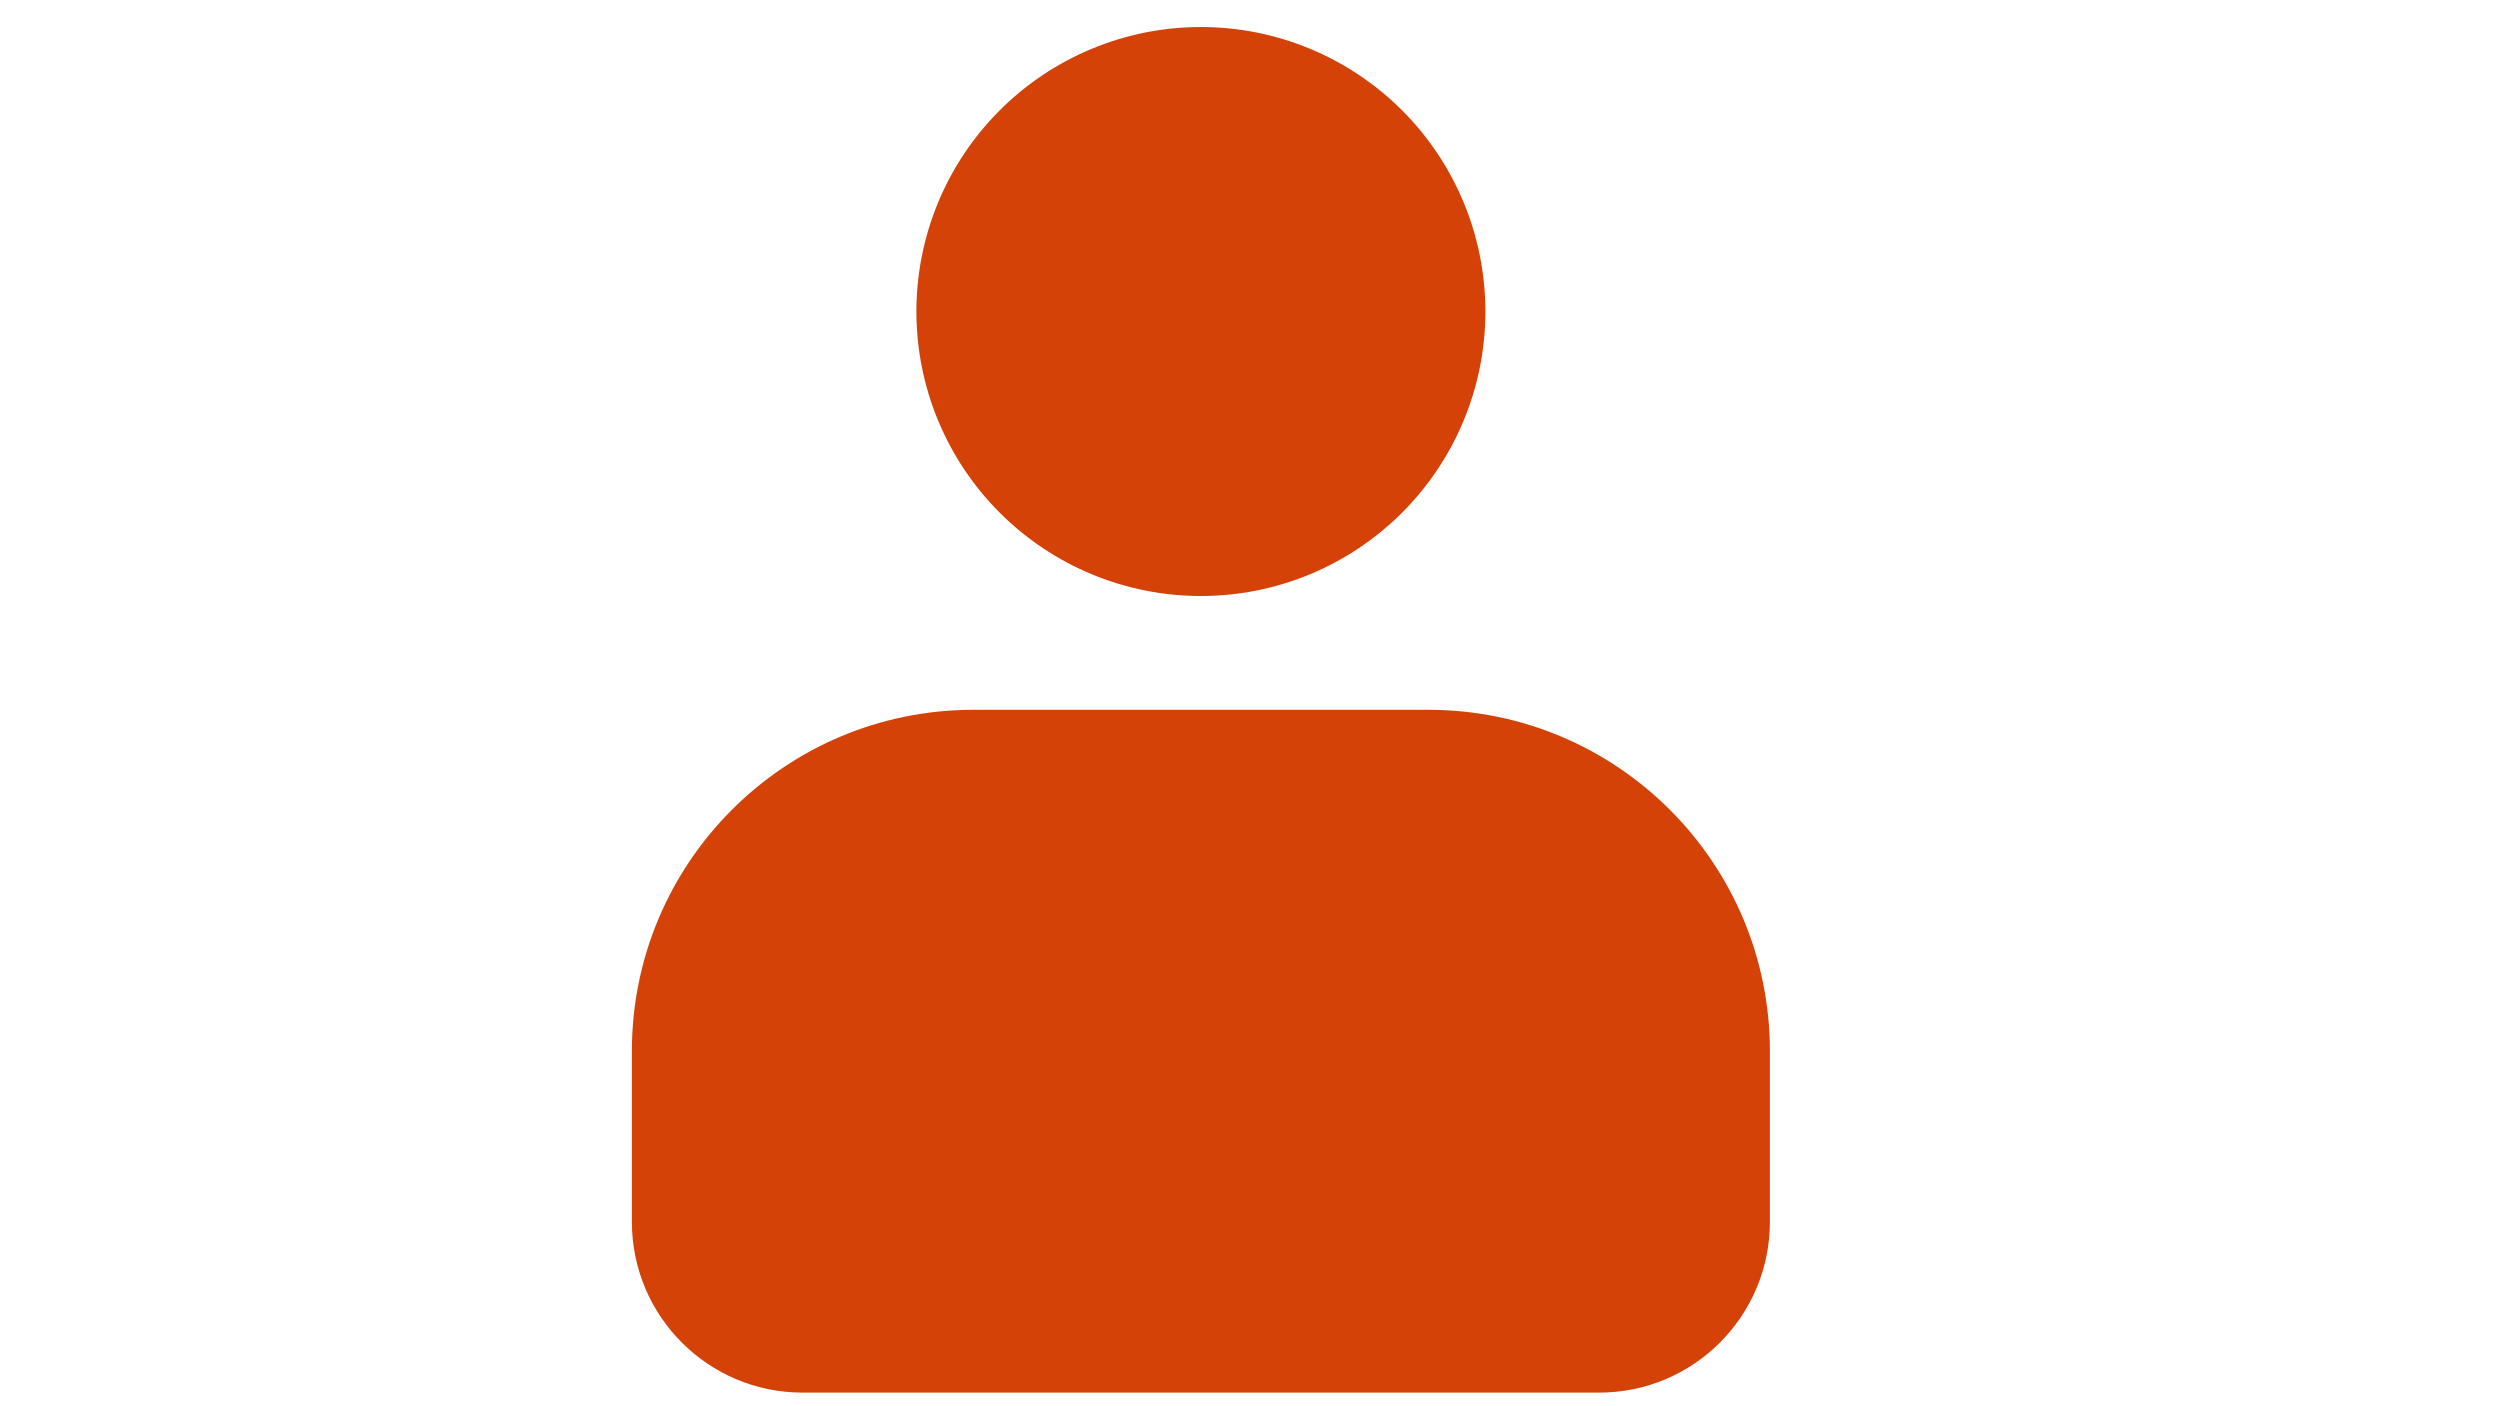
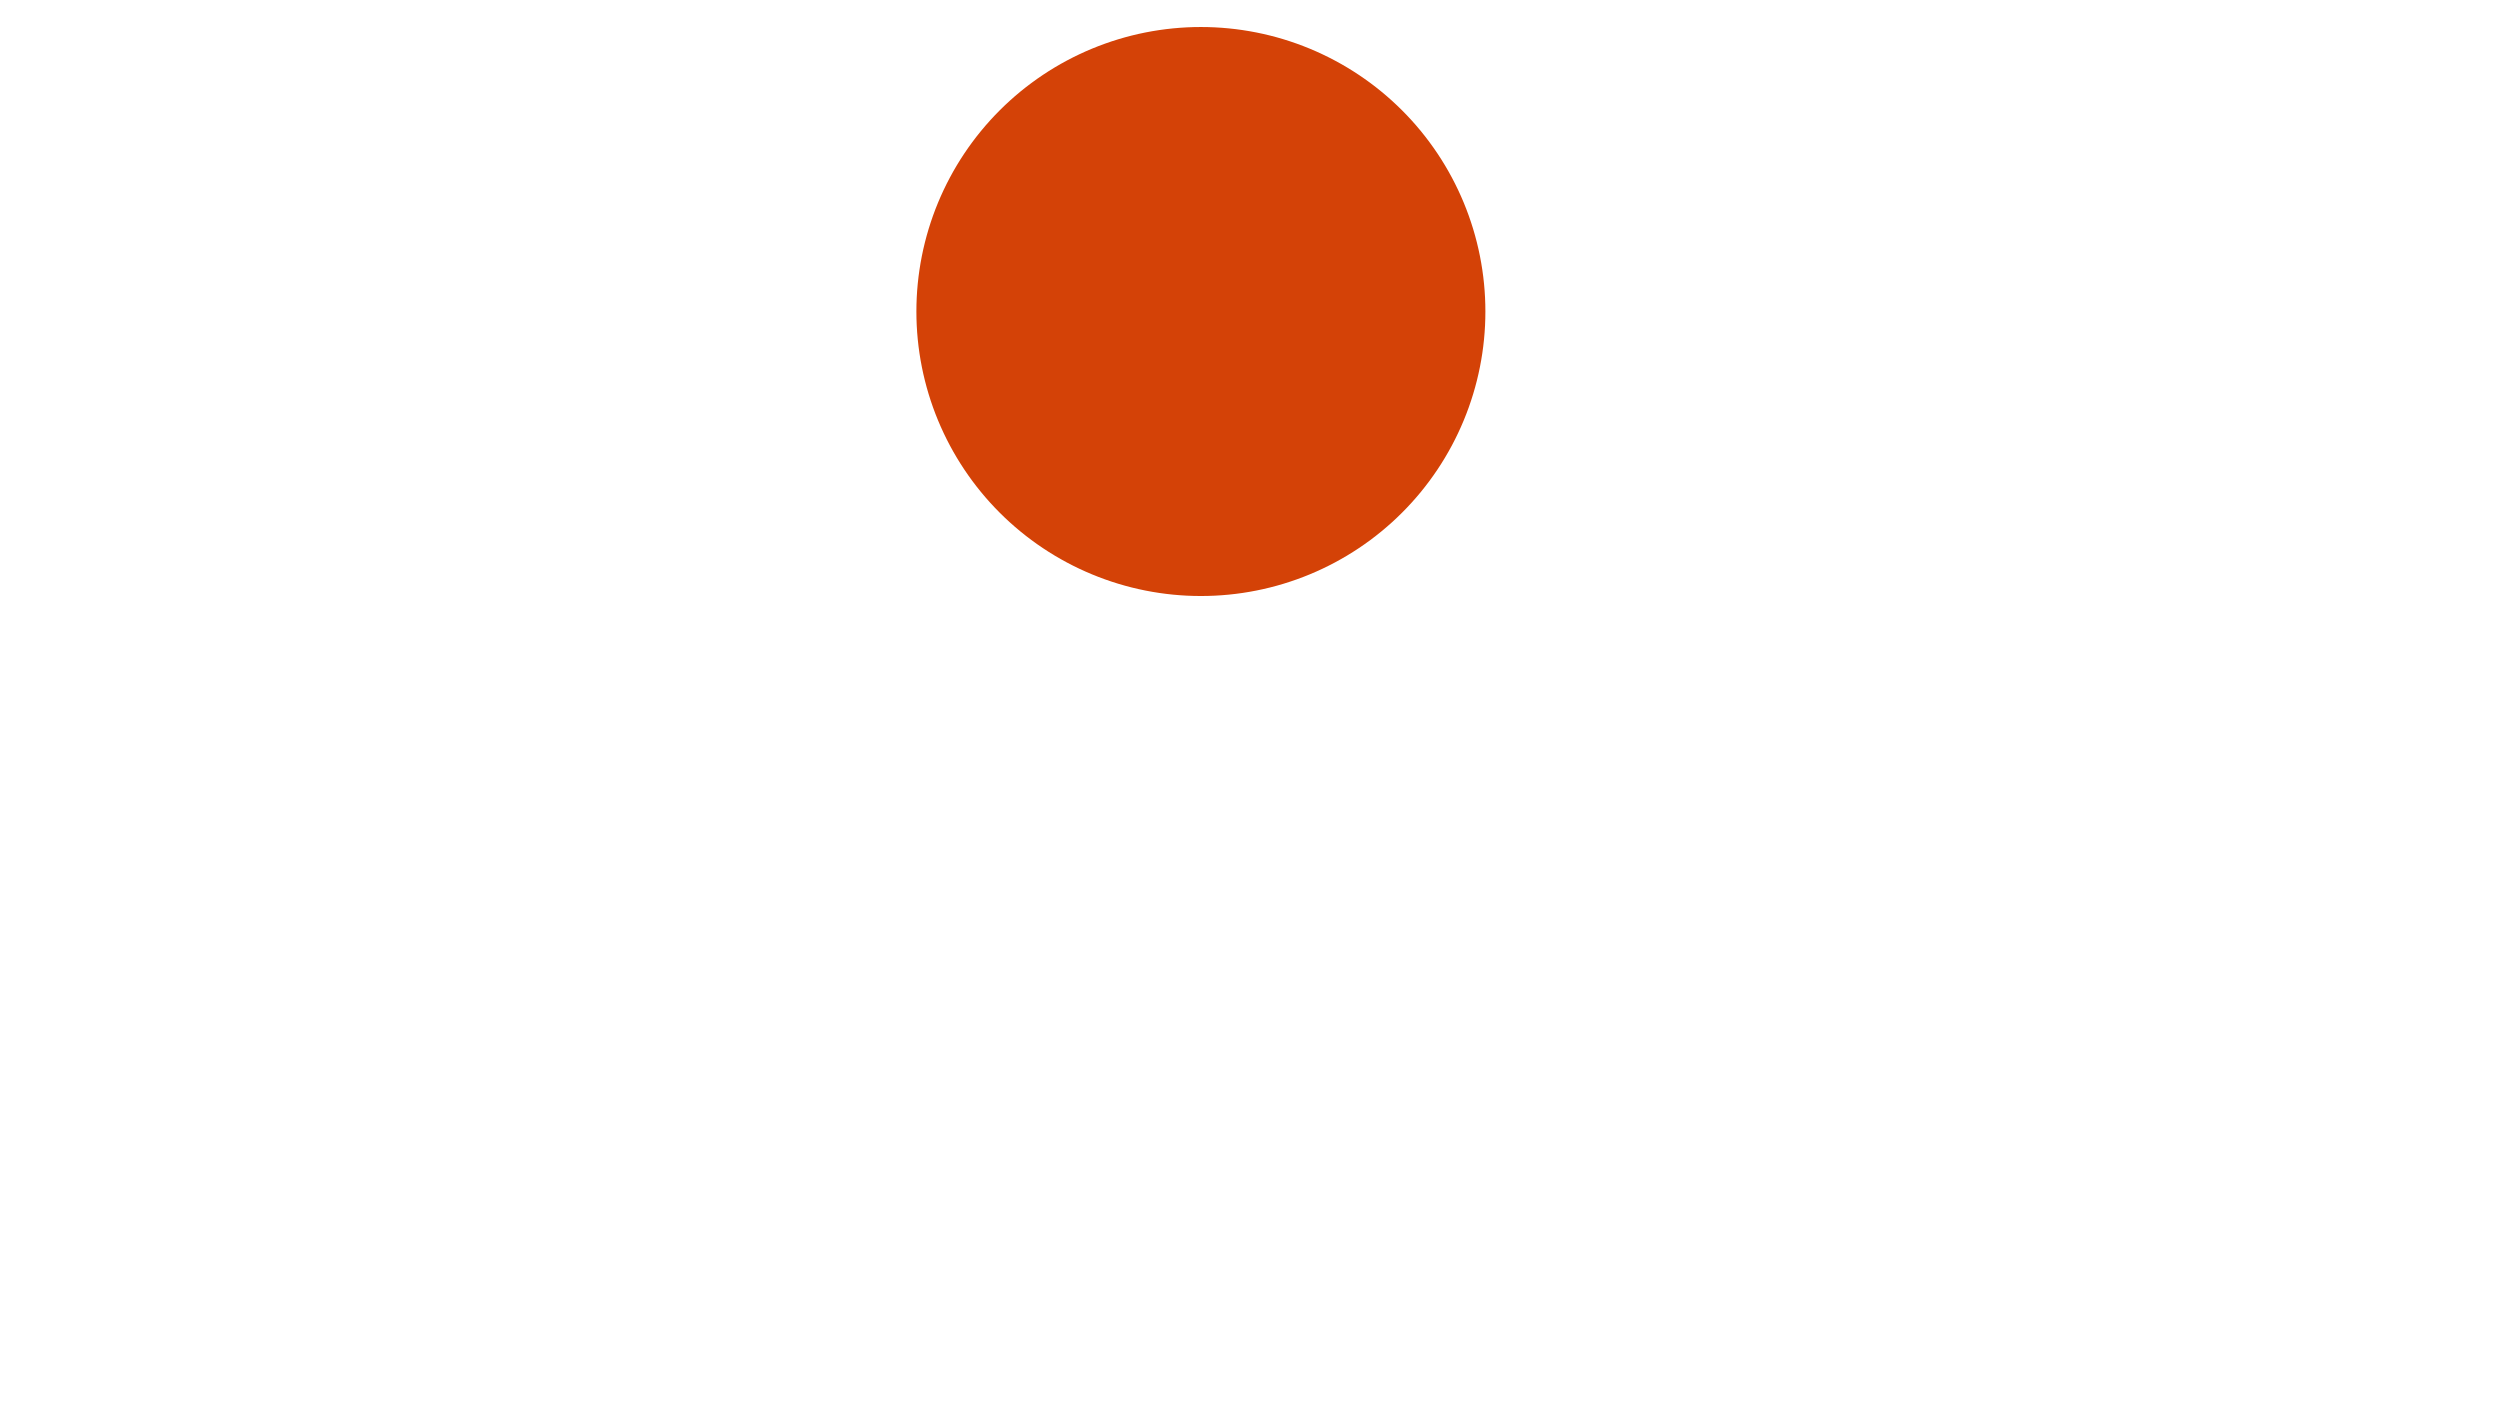
<svg xmlns="http://www.w3.org/2000/svg" width="1920" zoomAndPan="magnify" viewBox="0 0 1440 810" height="1080" preserveAspectRatio="xMidYMid meet" version="1.0">
  <defs>
    <clipPath id="718245a7de">
      <path d="M 527 15.559 L 856 15.559 L 856 344 L 527 344 Z M 527 15.559 " clip-rule="nonzero" />
    </clipPath>
    <clipPath id="d6b7ca2406">
      <path d="M 363.965 408 L 1019.465 408 L 1019.465 802.309 L 363.965 802.309 Z M 363.965 408 " clip-rule="nonzero" />
    </clipPath>
  </defs>
  <g clip-path="url(#718245a7de)">
    <path fill="#d44207" d="M 855.582 179.43 C 855.582 182.113 855.516 184.793 855.387 187.473 C 855.254 190.148 855.055 192.824 854.793 195.492 C 854.531 198.16 854.203 200.824 853.809 203.477 C 853.414 206.129 852.957 208.77 852.434 211.398 C 851.91 214.031 851.324 216.648 850.672 219.25 C 850.02 221.852 849.305 224.434 848.527 227 C 847.746 229.566 846.906 232.113 846.004 234.637 C 845.102 237.164 844.137 239.664 843.109 242.141 C 842.082 244.621 840.996 247.07 839.848 249.496 C 838.703 251.918 837.496 254.312 836.234 256.68 C 834.969 259.043 833.648 261.379 832.27 263.676 C 830.891 265.977 829.457 268.242 827.965 270.473 C 826.477 272.703 824.93 274.895 823.332 277.051 C 821.734 279.203 820.086 281.316 818.387 283.391 C 816.684 285.465 814.934 287.492 813.133 289.48 C 811.332 291.469 809.48 293.41 807.586 295.305 C 805.688 297.203 803.746 299.051 801.762 300.852 C 799.773 302.652 797.742 304.402 795.672 306.105 C 793.598 307.805 791.484 309.457 789.328 311.055 C 787.176 312.652 784.984 314.195 782.754 315.684 C 780.523 317.176 778.258 318.609 775.957 319.988 C 773.656 321.367 771.324 322.688 768.961 323.953 C 766.594 325.219 764.199 326.422 761.773 327.57 C 759.352 328.715 756.898 329.801 754.422 330.828 C 751.945 331.855 749.441 332.82 746.918 333.723 C 744.391 334.625 741.848 335.469 739.281 336.246 C 736.715 337.023 734.129 337.738 731.527 338.391 C 728.926 339.043 726.312 339.629 723.68 340.152 C 721.051 340.676 718.41 341.137 715.754 341.527 C 713.102 341.922 710.441 342.25 707.773 342.512 C 705.105 342.777 702.43 342.973 699.75 343.105 C 697.074 343.238 694.391 343.301 691.711 343.301 C 689.027 343.301 686.348 343.238 683.668 343.105 C 680.992 342.973 678.316 342.777 675.648 342.512 C 672.98 342.25 670.32 341.922 667.664 341.527 C 665.012 341.137 662.371 340.676 659.742 340.152 C 657.109 339.629 654.496 339.043 651.895 338.391 C 649.293 337.738 646.707 337.023 644.141 336.246 C 641.574 335.469 639.027 334.625 636.504 333.723 C 633.98 332.82 631.477 331.855 629 330.828 C 626.523 329.801 624.07 328.715 621.645 327.57 C 619.223 326.422 616.828 325.219 614.461 323.953 C 612.098 322.688 609.766 321.367 607.465 319.988 C 605.164 318.609 602.898 317.176 600.668 315.684 C 598.438 314.195 596.246 312.652 594.094 311.055 C 591.938 309.457 589.824 307.805 587.75 306.105 C 585.68 304.402 583.648 302.652 581.66 300.852 C 579.672 299.051 577.73 297.203 575.836 295.305 C 573.938 293.41 572.09 291.469 570.289 289.48 C 568.488 287.492 566.738 285.465 565.035 283.391 C 563.336 281.316 561.684 279.203 560.086 277.051 C 558.488 274.895 556.945 272.703 555.457 270.473 C 553.965 268.242 552.531 265.977 551.152 263.676 C 549.773 261.379 548.453 259.043 547.188 256.68 C 545.926 254.312 544.719 251.918 543.57 249.496 C 542.426 247.07 541.34 244.621 540.312 242.141 C 539.285 239.664 538.32 237.164 537.418 234.637 C 536.516 232.113 535.672 229.566 534.895 227 C 534.117 224.434 533.402 221.852 532.75 219.25 C 532.098 216.648 531.512 214.031 530.988 211.398 C 530.465 208.77 530.004 206.129 529.613 203.477 C 529.219 200.824 528.891 198.16 528.629 195.492 C 528.363 192.824 528.168 190.148 528.035 187.473 C 527.906 184.793 527.84 182.113 527.84 179.43 C 527.84 176.75 527.906 174.066 528.035 171.391 C 528.168 168.711 528.363 166.039 528.629 163.367 C 528.891 160.699 529.219 158.039 529.613 155.387 C 530.004 152.734 530.465 150.09 530.988 147.461 C 531.512 144.832 532.098 142.215 532.75 139.613 C 533.402 137.012 534.117 134.426 534.895 131.859 C 535.672 129.293 536.516 126.75 537.418 124.223 C 538.32 121.699 539.285 119.195 540.312 116.719 C 541.34 114.242 542.426 111.789 543.57 109.367 C 544.719 106.941 545.926 104.547 547.188 102.184 C 548.453 99.816 549.773 97.484 551.152 95.184 C 552.531 92.883 553.965 90.617 555.457 88.387 C 556.945 86.156 558.488 83.965 560.086 81.812 C 561.684 79.656 563.336 77.543 565.035 75.473 C 566.738 73.398 568.488 71.367 570.289 69.379 C 572.09 67.395 573.938 65.453 575.836 63.555 C 577.73 61.66 579.672 59.809 581.66 58.008 C 583.648 56.207 585.68 54.457 587.75 52.754 C 589.824 51.055 591.938 49.406 594.094 47.809 C 596.246 46.211 598.438 44.664 600.668 43.176 C 602.898 41.688 605.164 40.25 607.465 38.871 C 609.766 37.492 612.098 36.172 614.461 34.91 C 616.828 33.645 619.223 32.438 621.645 31.293 C 624.07 30.145 626.523 29.059 629 28.031 C 631.477 27.008 633.98 26.043 636.504 25.137 C 639.027 24.234 641.574 23.395 644.141 22.613 C 646.707 21.836 649.293 21.121 651.895 20.469 C 654.496 19.816 657.109 19.23 659.742 18.707 C 662.371 18.184 665.012 17.727 667.664 17.332 C 670.32 16.938 672.98 16.609 675.648 16.348 C 678.316 16.086 680.992 15.887 683.668 15.754 C 686.348 15.625 689.027 15.559 691.711 15.559 C 694.391 15.559 697.074 15.625 699.75 15.754 C 702.43 15.887 705.105 16.086 707.773 16.348 C 710.441 16.609 713.102 16.938 715.754 17.332 C 718.41 17.727 721.051 18.184 723.68 18.707 C 726.312 19.23 728.926 19.816 731.527 20.469 C 734.129 21.121 736.715 21.836 739.281 22.613 C 741.848 23.395 744.391 24.234 746.918 25.137 C 749.441 26.043 751.945 27.008 754.422 28.031 C 756.898 29.059 759.352 30.145 761.773 31.293 C 764.199 32.438 766.594 33.645 768.961 34.91 C 771.324 36.172 773.656 37.492 775.957 38.871 C 778.258 40.25 780.523 41.688 782.754 43.176 C 784.984 44.664 787.176 46.211 789.328 47.809 C 791.484 49.406 793.598 51.055 795.672 52.754 C 797.742 54.457 799.773 56.207 801.762 58.008 C 803.746 59.809 805.688 61.66 807.586 63.555 C 809.48 65.453 811.332 67.395 813.133 69.379 C 814.934 71.367 816.684 73.398 818.387 75.473 C 820.086 77.543 821.734 79.656 823.332 81.812 C 824.93 83.965 826.477 86.156 827.965 88.387 C 829.457 90.617 830.891 92.883 832.27 95.184 C 833.648 97.484 834.969 99.816 836.234 102.184 C 837.496 104.547 838.703 106.941 839.848 109.367 C 840.996 111.789 842.082 114.242 843.109 116.719 C 844.137 119.195 845.102 121.699 846.004 124.223 C 846.906 126.75 847.746 129.293 848.527 131.859 C 849.305 134.426 850.02 137.012 850.672 139.613 C 851.324 142.215 851.91 144.832 852.434 147.461 C 852.957 150.09 853.414 152.734 853.809 155.387 C 854.203 158.039 854.531 160.699 854.793 163.367 C 855.055 166.039 855.254 168.711 855.387 171.391 C 855.516 174.066 855.582 176.75 855.582 179.43 Z M 855.582 179.43 " fill-opacity="1" fill-rule="nonzero" />
  </g>
  <g clip-path="url(#d6b7ca2406)">
-     <path fill="#d44207" d="M 462.289 802.145 L 921.133 802.145 C 975.434 802.145 1019.453 758.125 1019.453 703.82 L 1019.453 605.496 C 1019.453 496.895 931.414 408.852 822.809 408.852 L 560.613 408.852 C 452.008 408.852 363.965 496.895 363.965 605.496 L 363.965 703.82 C 363.965 758.125 407.984 802.145 462.289 802.145 Z M 462.289 802.145 " fill-opacity="1" fill-rule="nonzero" />
-   </g>
+     </g>
</svg>